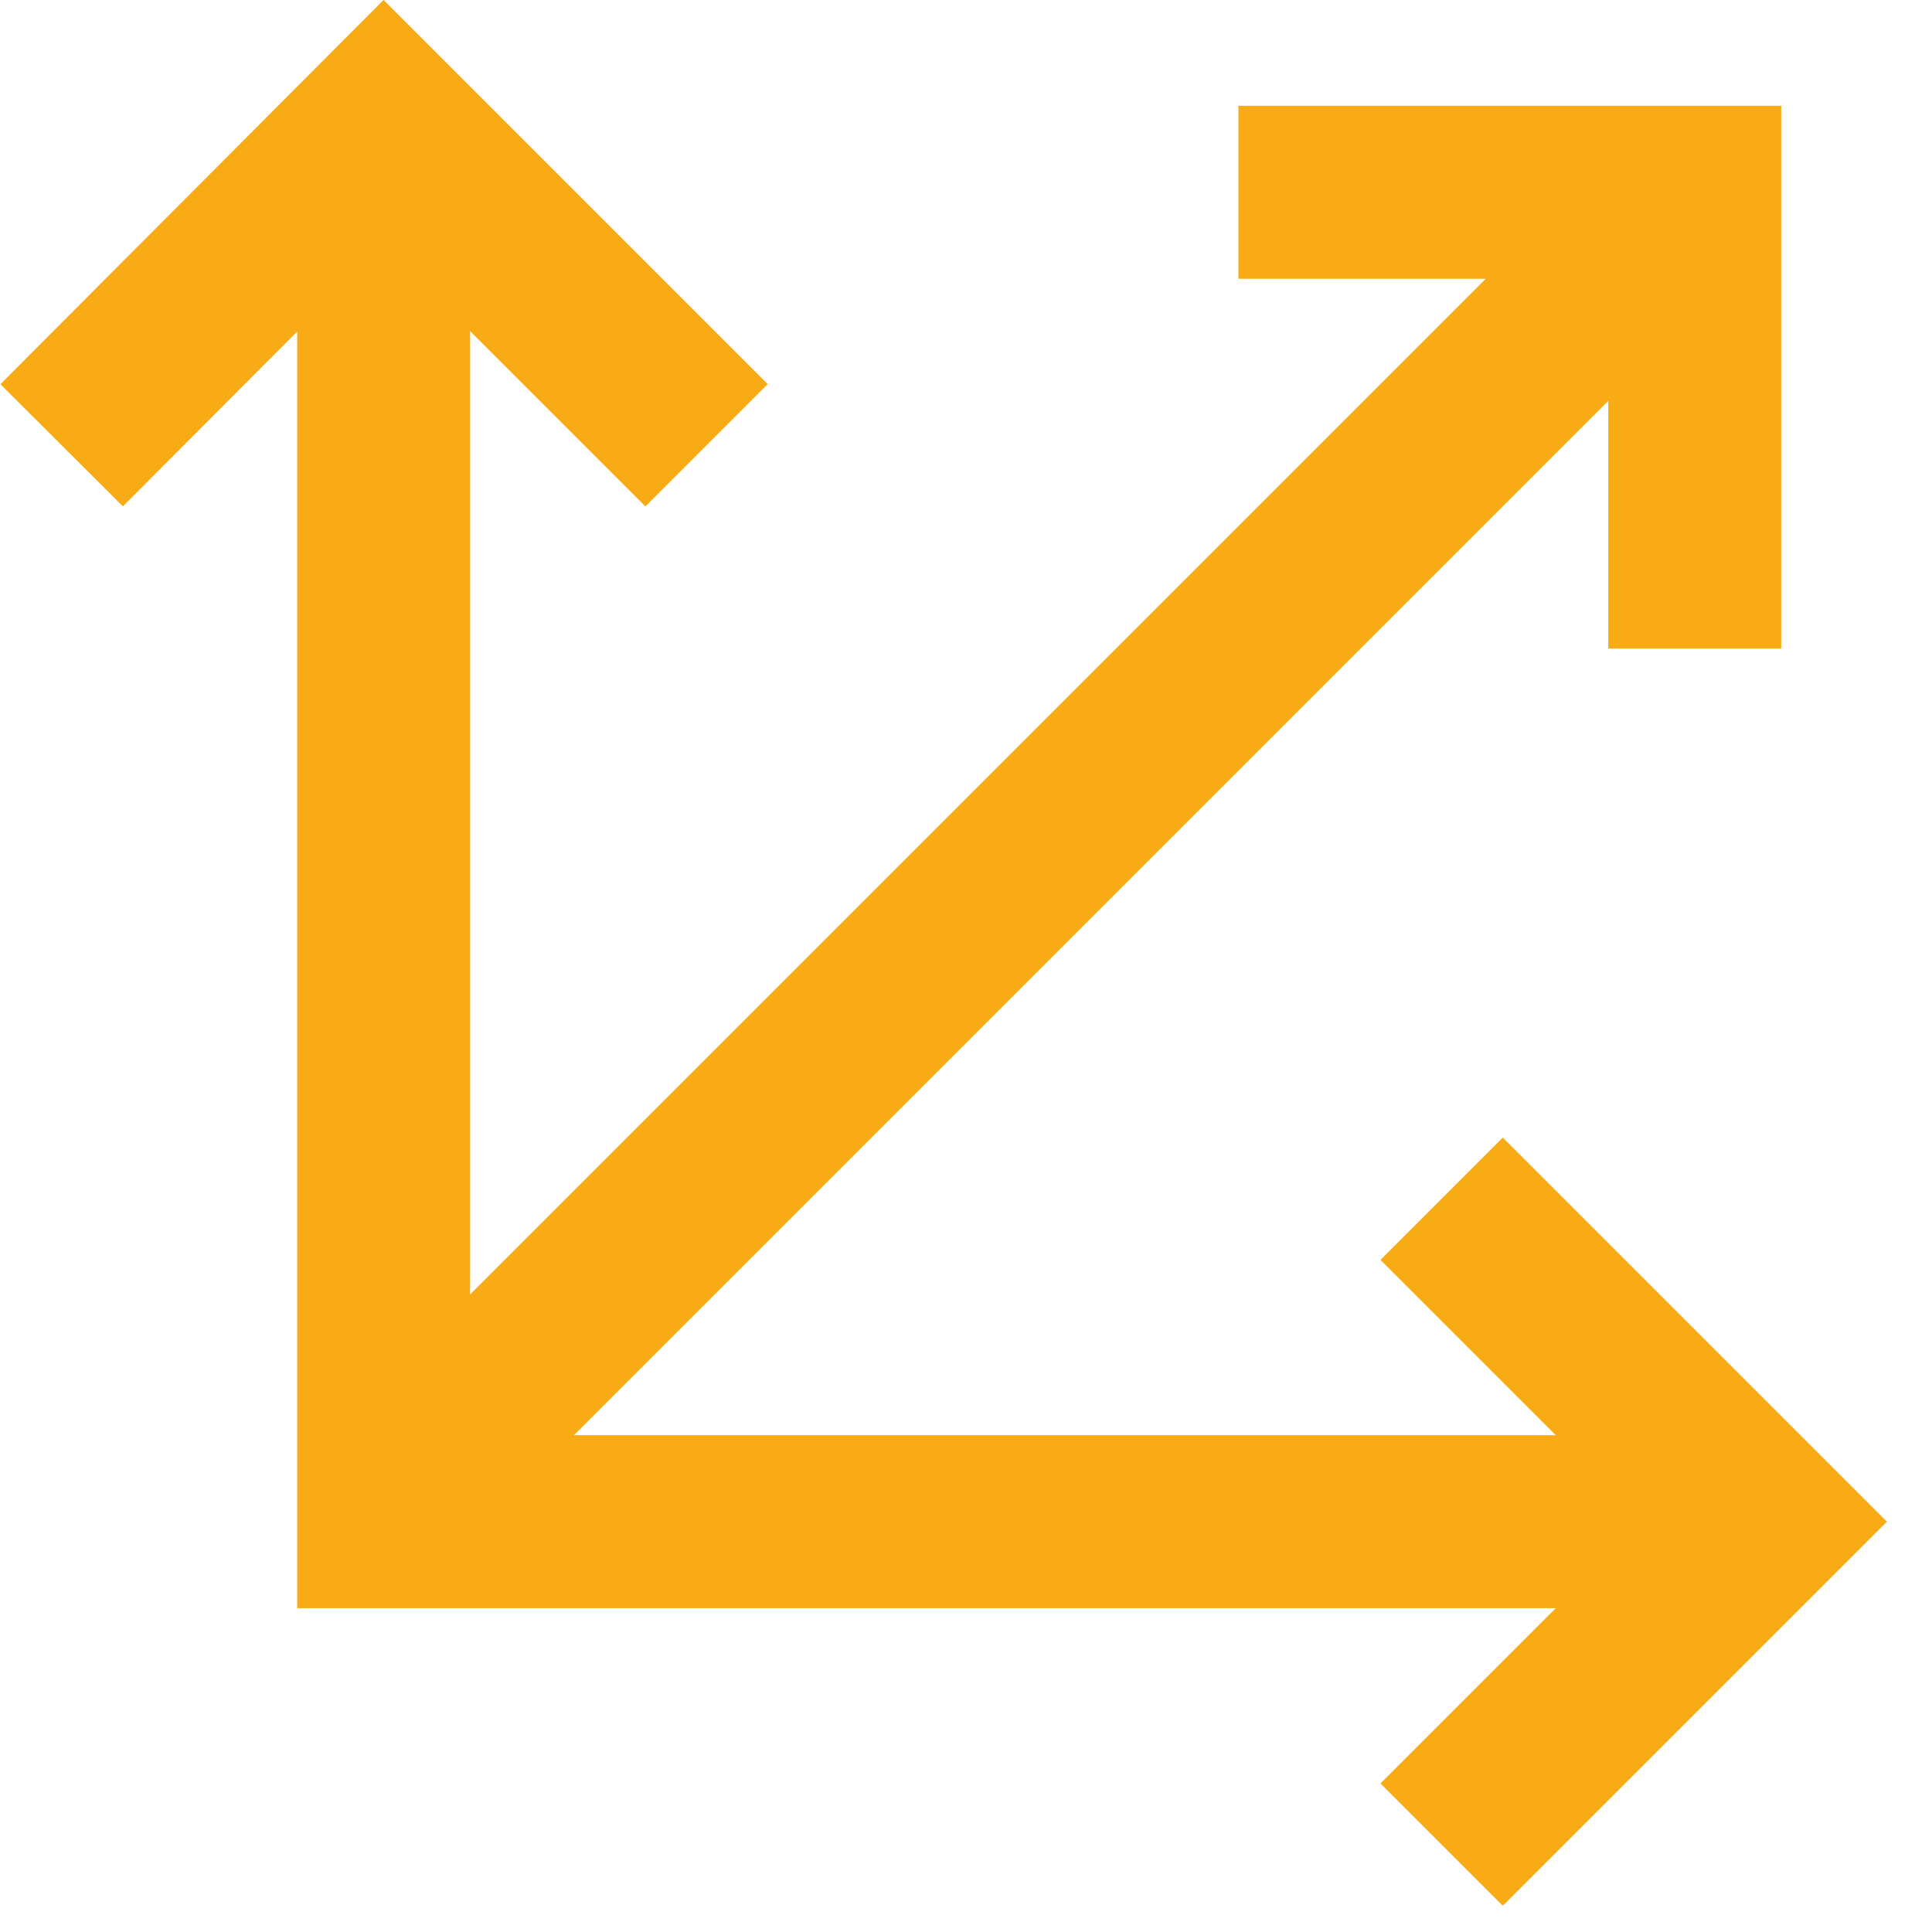
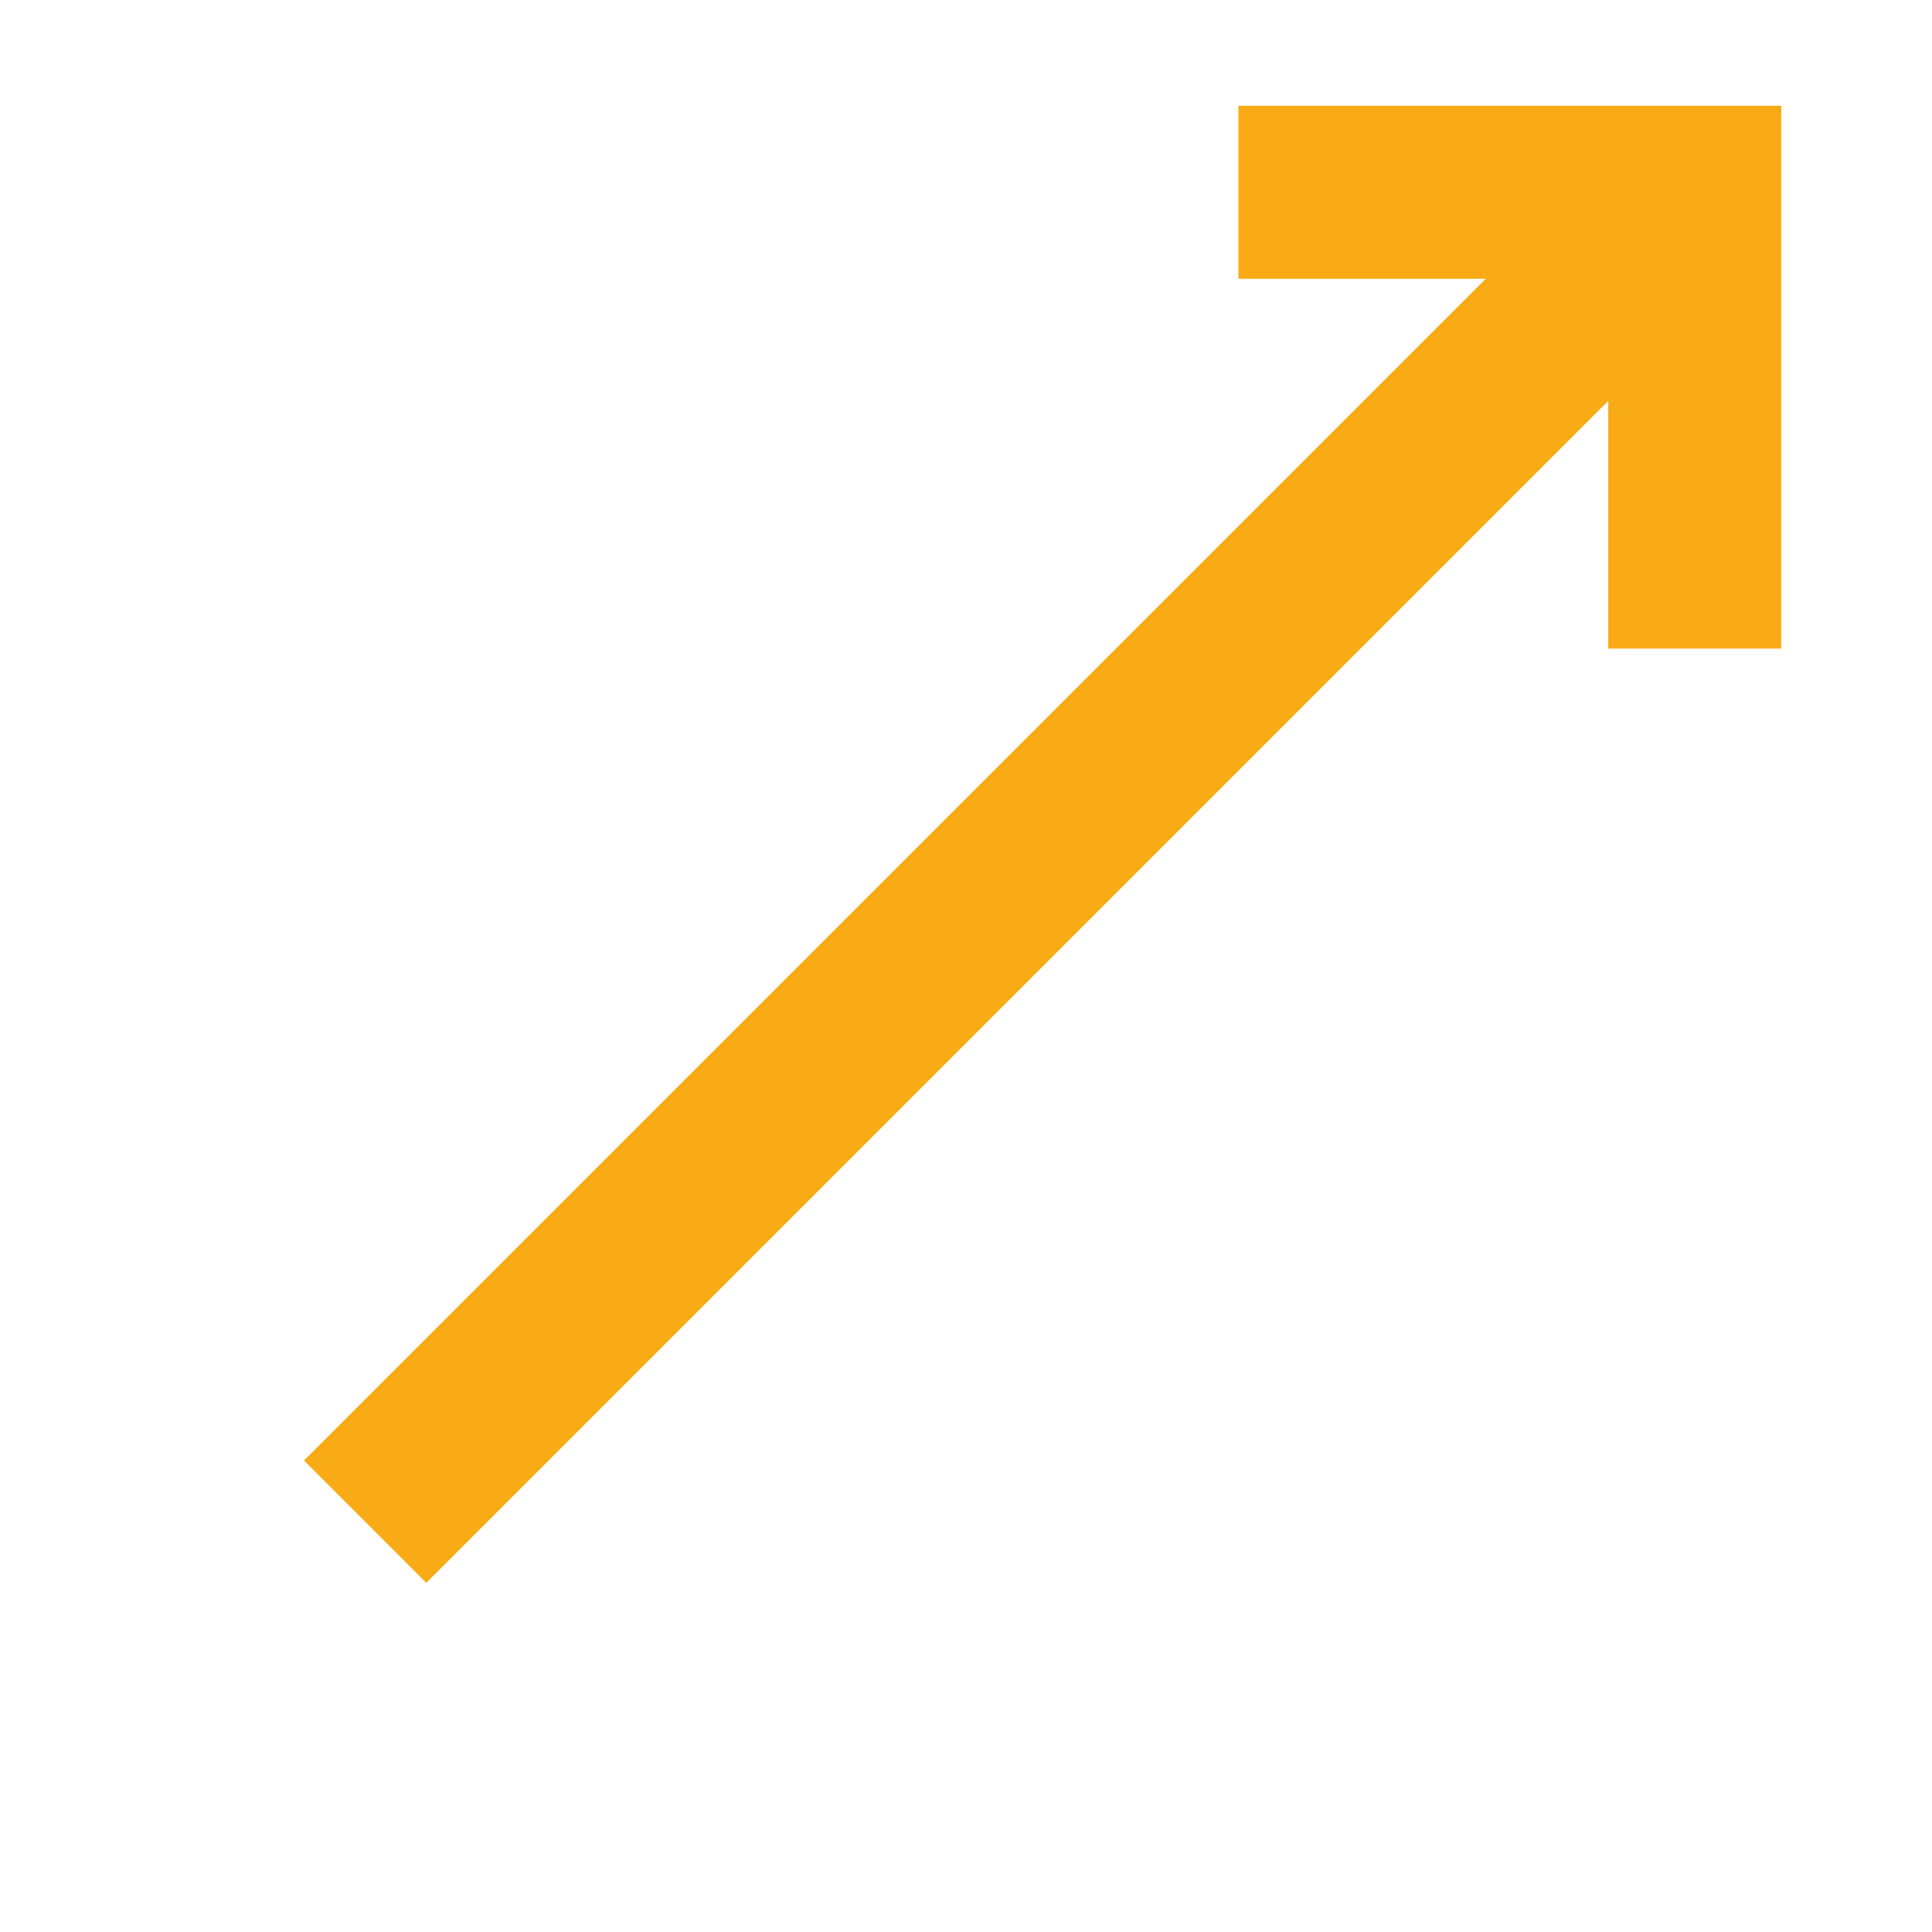
<svg xmlns="http://www.w3.org/2000/svg" width="21" height="21" viewBox="0 0 21 21" fill="none">
  <g clip-path="url(#clip0_1_3289)">
    <path d="M18.419 2.09L3.969 16.54" stroke="#F8AB14" stroke-width="1.88" stroke-miterlimit="10" />
    <path d="M18.421 7.05V2.09H13.461" stroke="#F8AB14" stroke-width="1.88" stroke-miterlimit="10" />
-     <path d="M7.68 4.84L4.17 1.33L0.67 4.84" stroke="#F8AB14" stroke-width="1.88" stroke-miterlimit="10" />
-     <path d="M15.67 20.05L19.18 16.54L15.67 13.03" stroke="#F8AB14" stroke-width="1.88" stroke-miterlimit="10" />
-     <path d="M4.17 1.33V16.54H19.18" stroke="#F8AB14" stroke-width="1.88" stroke-miterlimit="10" />
  </g>
  <defs>
    <clipPath id="clip0_1_3289">
      <rect width="20.51" height="20.71" fill="white" />
    </clipPath>
  </defs>
</svg>